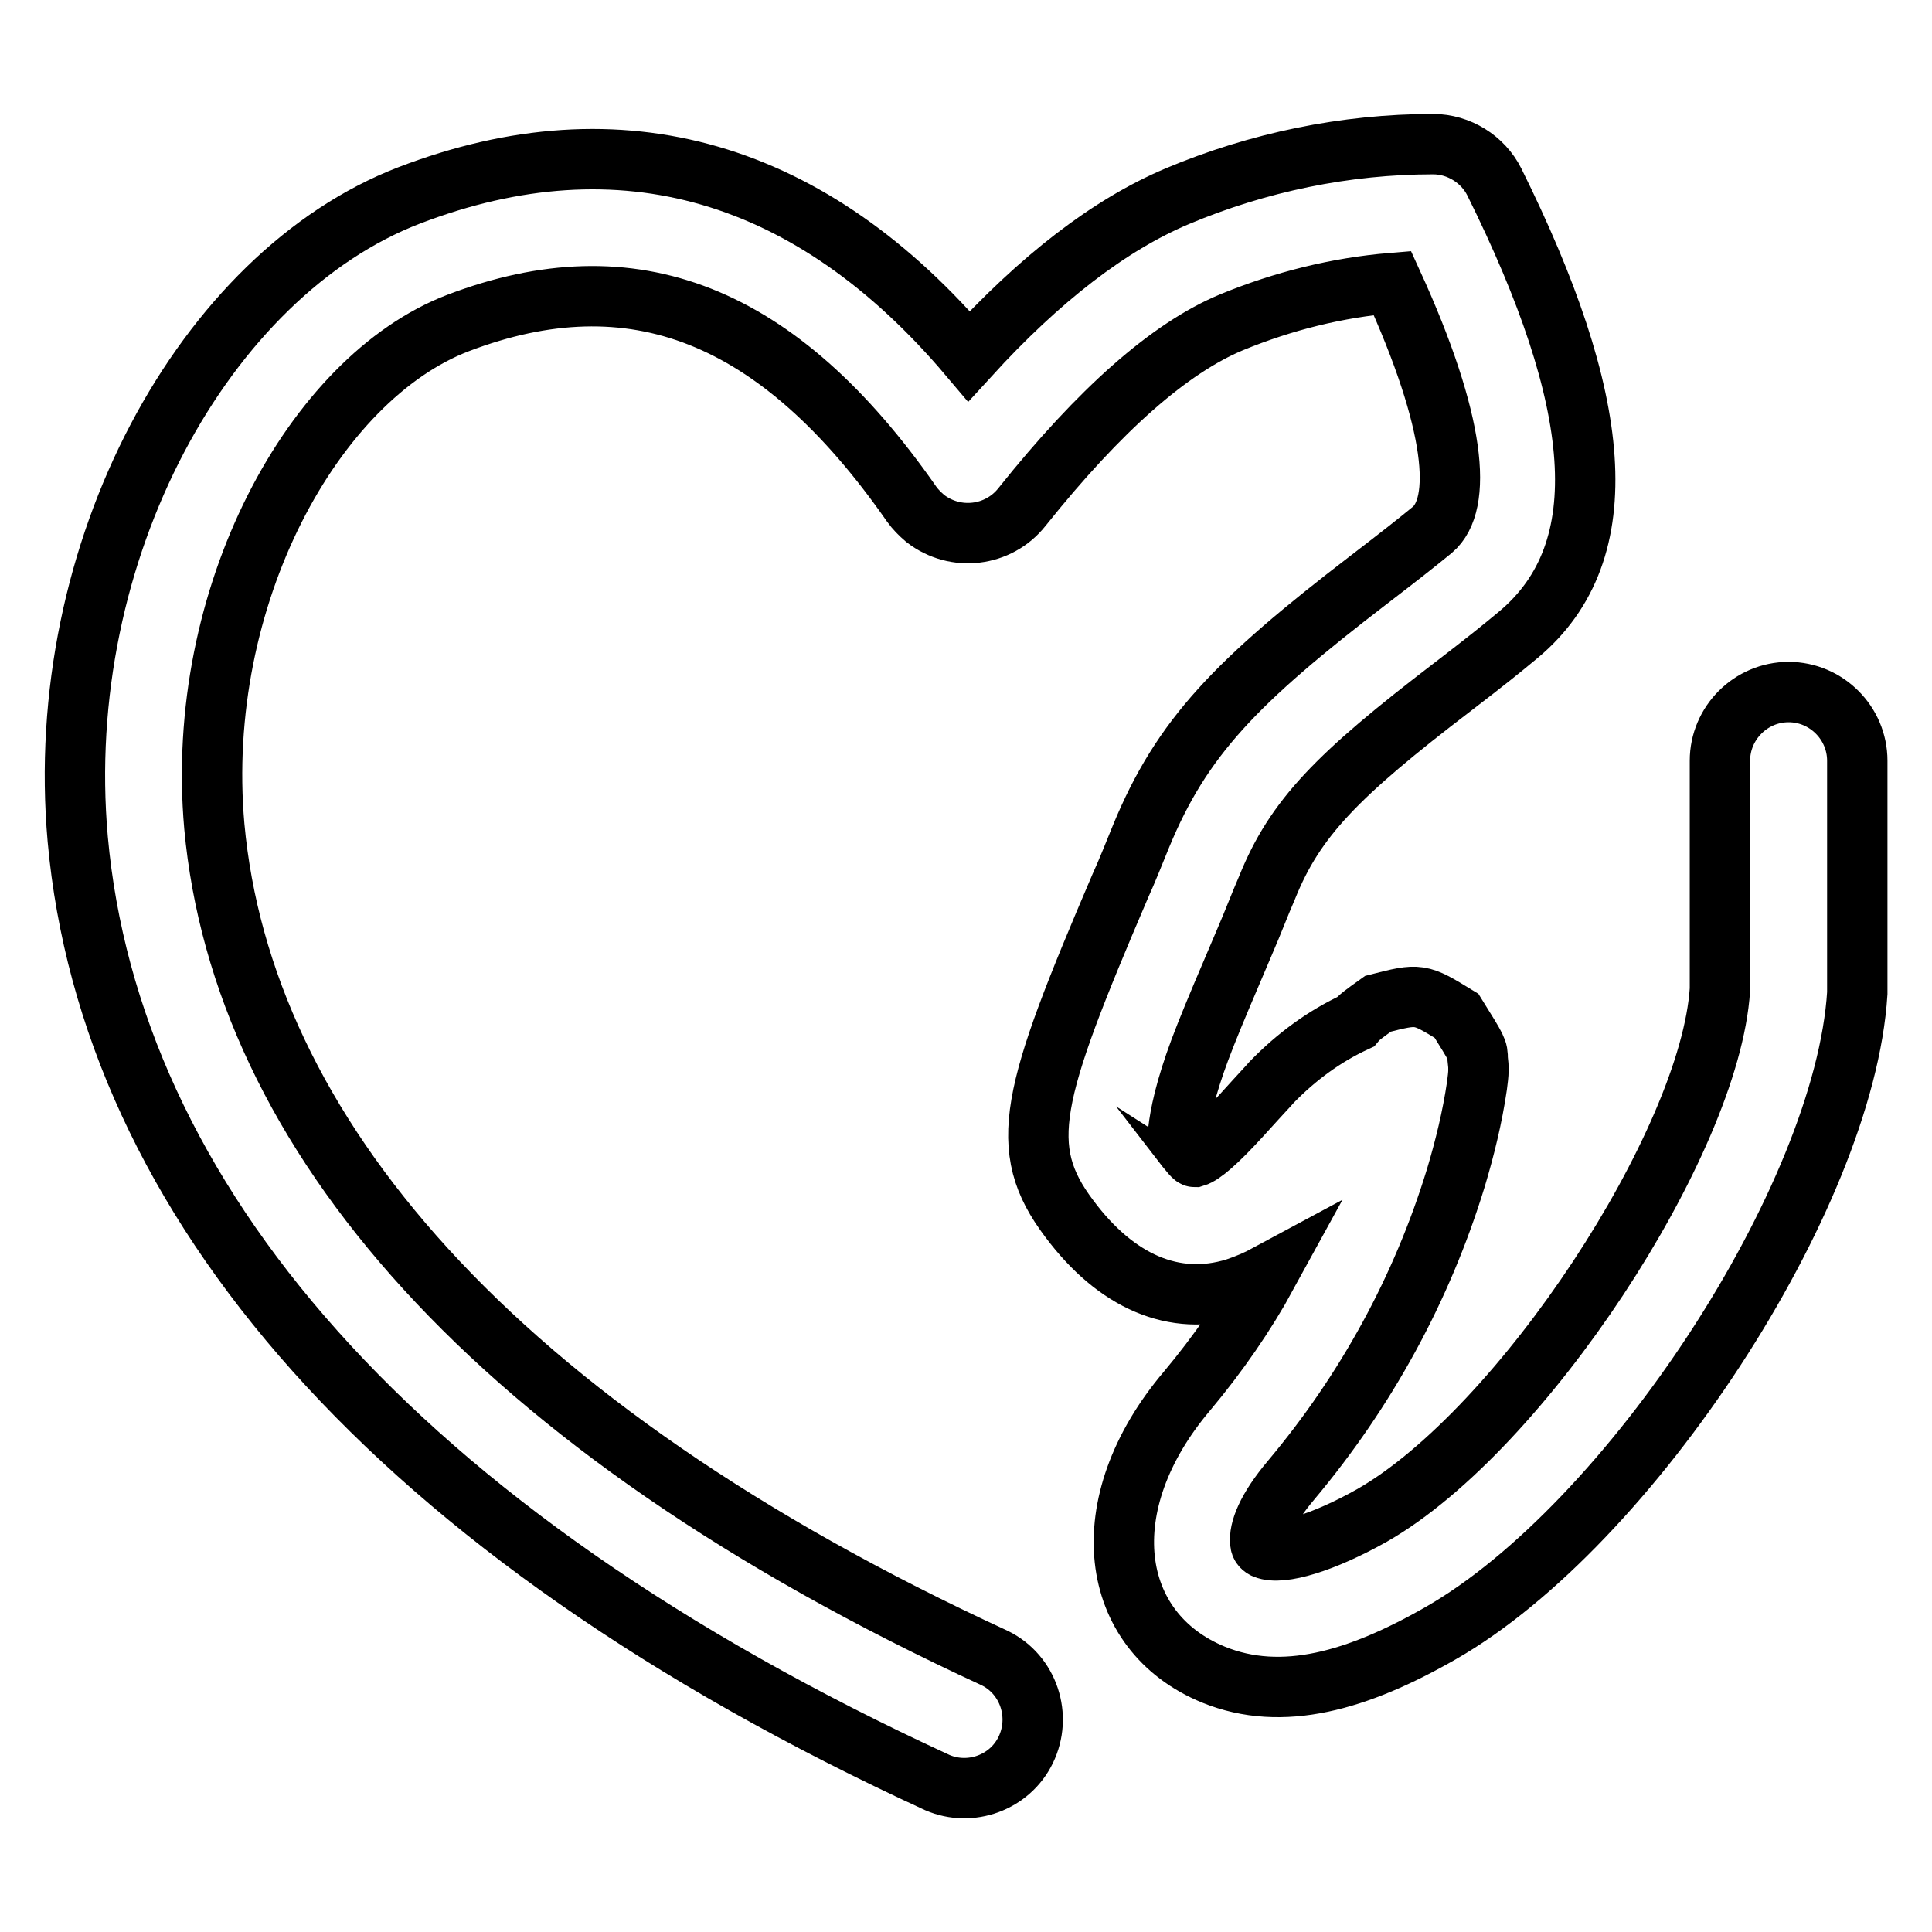
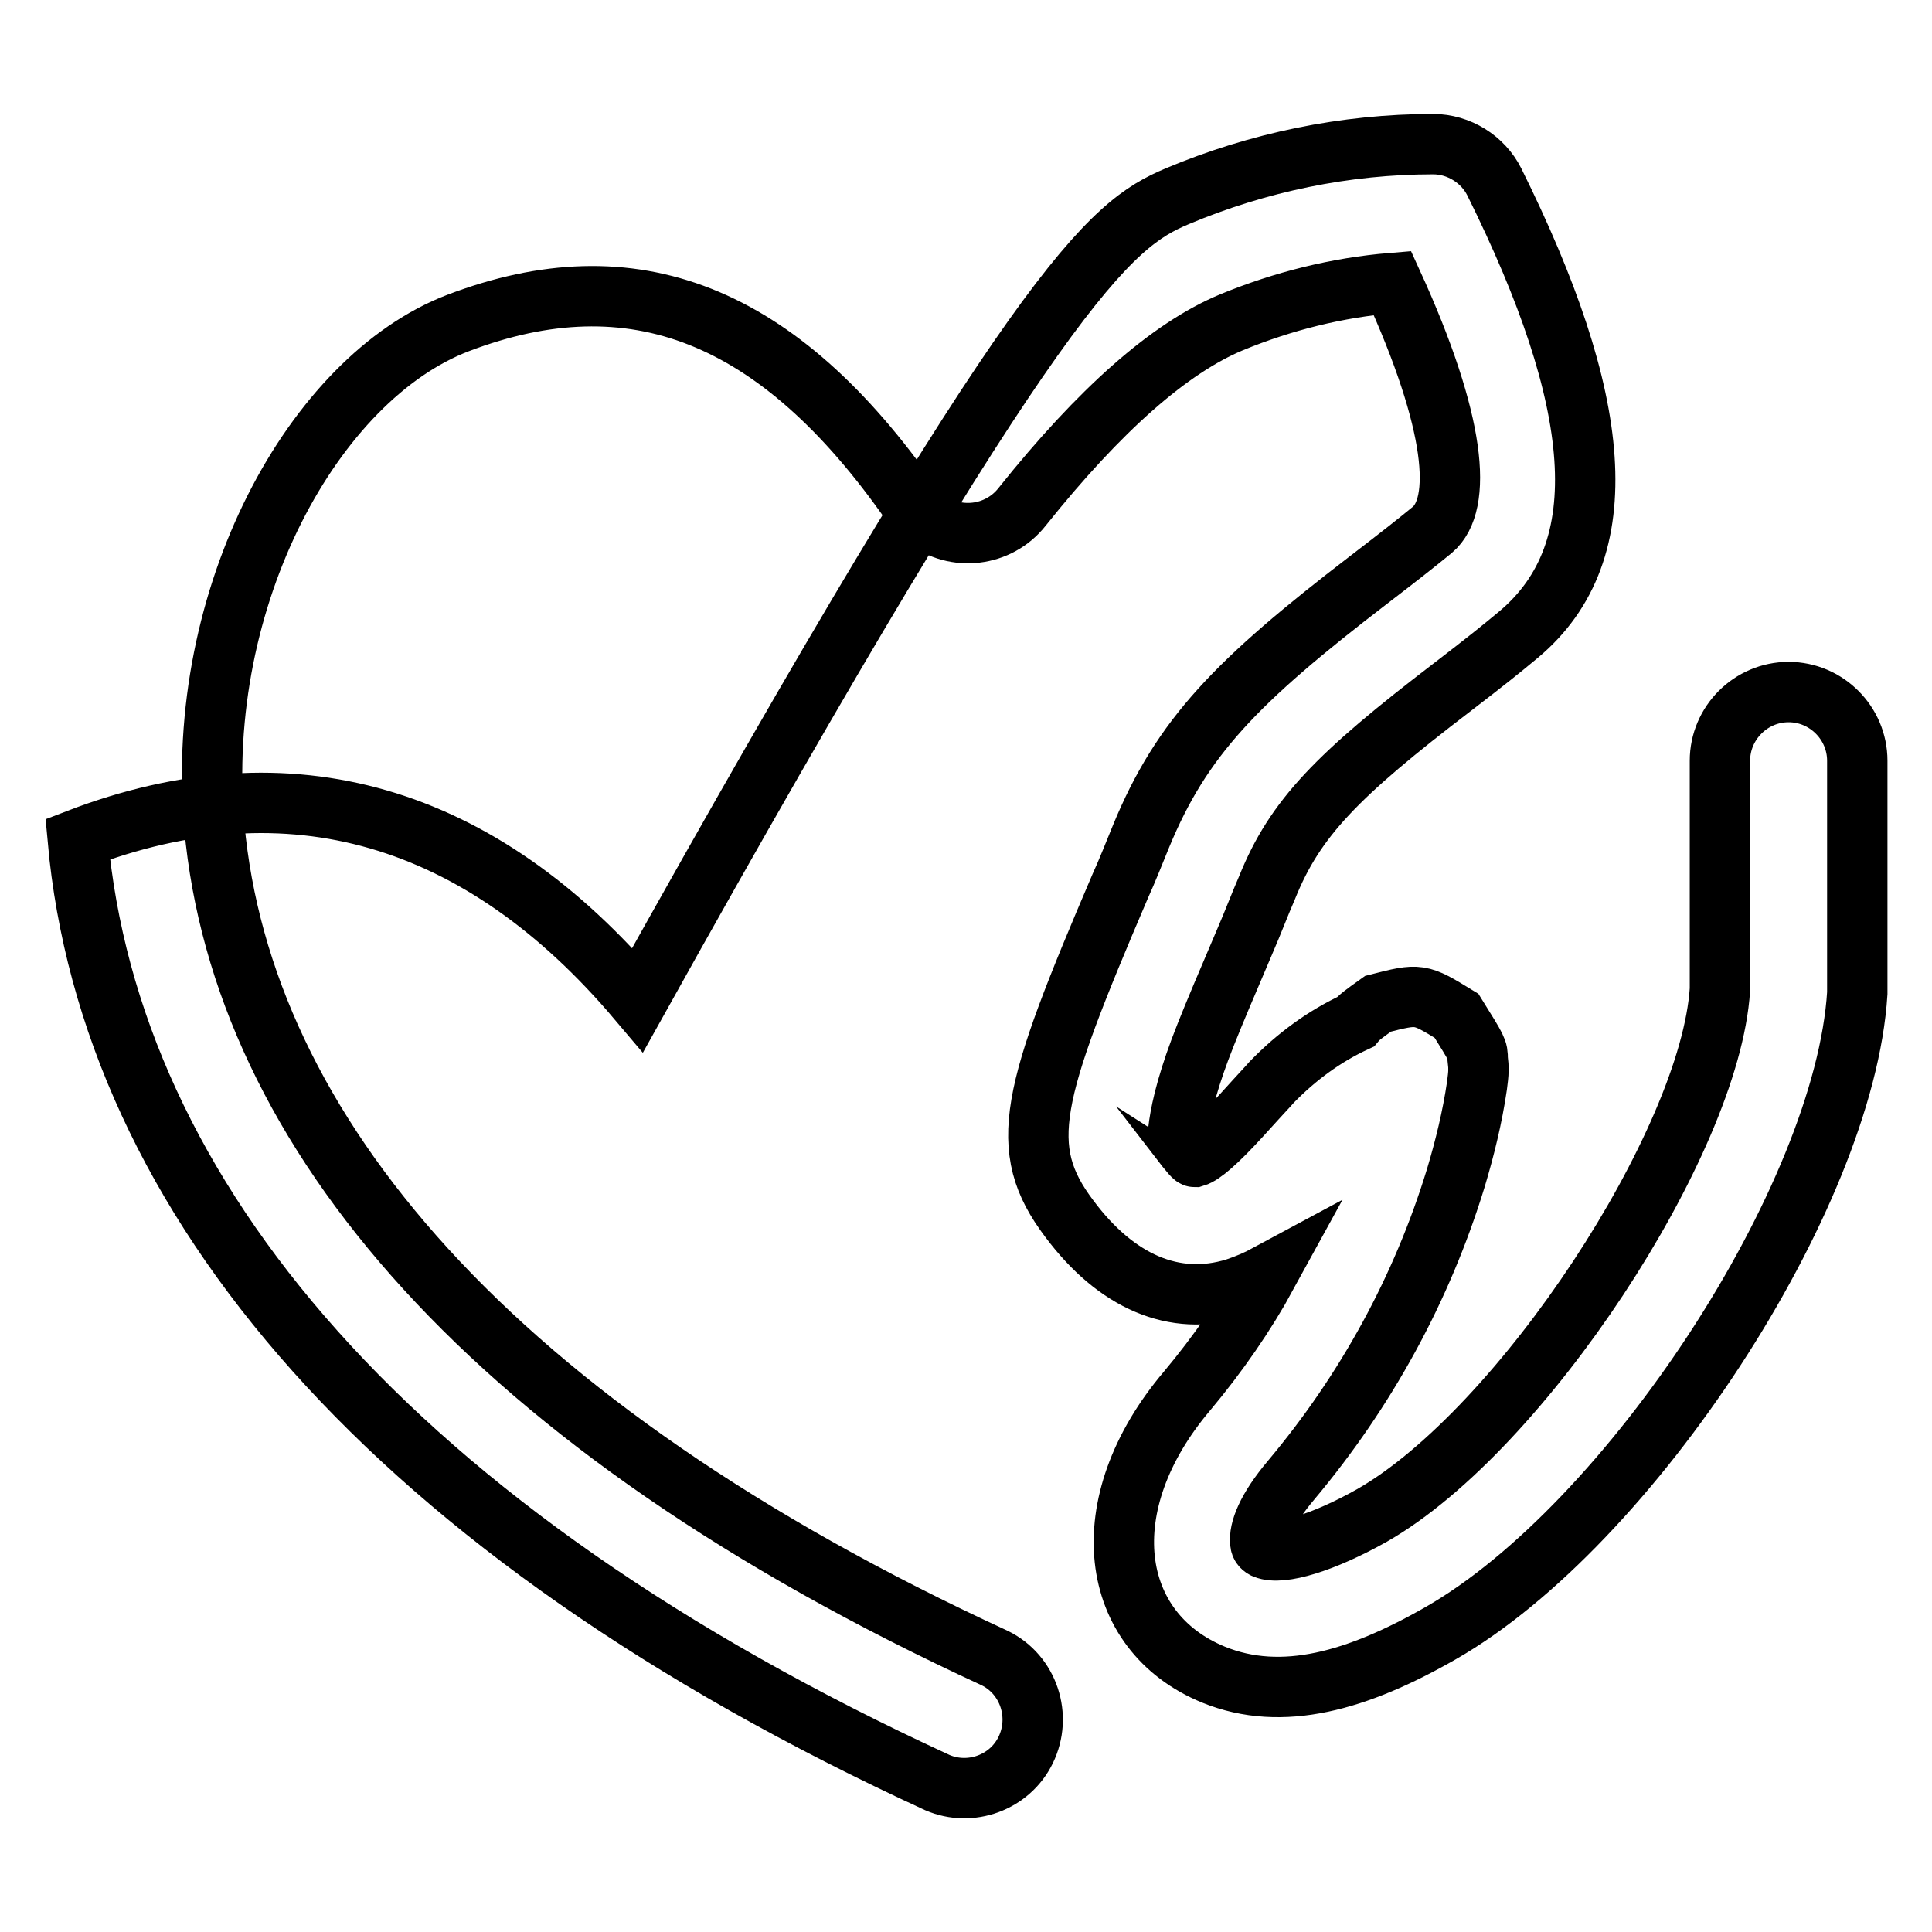
<svg xmlns="http://www.w3.org/2000/svg" version="1.1" x="0px" y="0px" viewBox="0 0 256 256" enable-background="new 0 0 256 256" xml:space="preserve">
  <g>
-     <path stroke-width="8" fill-opacity="0" stroke="#000000" d="M182.6,133c5.5-1.4,5.5-1.4,10.4,1.6c2.8,4.5,2.8,4.5,2.8,5.7c0.1,0.9,0.1,0.9,0.1,1.5 c0,0.6-0.1,1.3-0.2,2.1c-0.6,4.1-1.6,8.2-2.8,12.2c-4.5,14.7-11.9,28.2-21.8,40c-3.3,3.9-4.3,6.7-4.1,8.3c0,0.4,0.3,0.7,0.6,0.8 c2.2,0.9,7.8-0.8,14.2-4.4c19.8-11.3,44.8-49.4,46.1-69.7v-30.3c0-5,4.1-9.1,9.1-9.1c5,0,9.1,4.1,9.1,9.1l0,30.8 c-1.7,27.1-30.2,70.5-55.2,84.8c-11,6.3-21,9.2-30.1,5.5c-13.9-5.7-16.3-22.5-3.5-37.6c4.1-4.9,7.7-10.1,10.6-15.4 c-1.3,0.7-2.7,1.3-4.2,1.8c-8.1,2.5-15.8-0.9-22-9.2c-7.1-9.4-5.1-16.4,6.7-44c1-2.2,1.9-4.5,2.8-6.7c5.4-13.1,12.6-20.5,30.2-34 c4.3-3.3,6.2-4.8,8.4-6.6c4-3.4,3.2-14.1-5.3-32.7c-7.3,0.6-14.5,2.4-21.3,5.2c-8.2,3.4-17.5,11.6-27.8,24.5 c-3.1,3.9-8.8,4.6-12.8,1.5c-0.7-0.6-1.3-1.2-1.8-1.9C103.1,41.4,83.8,34,60.7,42.8c-19.1,7.3-35,36.2-32.3,66.7 c3.7,40.3,36.6,79.4,103.4,110.2c4.5,2.2,6.3,7.7,4.1,12.2c-2.1,4.3-7.3,6.2-11.7,4.3c-72.3-33.3-109.6-77.5-113.9-125 C6.9,72.9,27.2,36.3,54.2,25.9c28.1-10.8,53.4-3.3,74.2,21.3C137.8,36.9,147,29.8,156,26c10.7-4.5,22.3-6.9,33.9-6.9 c3.4,0,6.6,2,8.1,5c14.3,28.8,16.5,48.9,3.2,60c-2.4,2-4.4,3.6-8.7,6.9c-15.3,11.7-20.9,17.4-24.6,26.6c-1,2.3-1.9,4.7-2.9,7 c-5,11.7-6.4,15.1-7.7,19.6c-1.2,4.2-1.2,6.4-1.3,6.4c2,2.6,2.2,2.7,2.3,2.7c1-0.3,2.9-1.9,6.1-5.4l2-2.2c0.8-0.9,1.5-1.6,2.1-2.3 c3.3-3.4,7-6.1,11.1-8C180.1,134.8,180.5,134.5,182.6,133L182.6,133z" />
+     <path stroke-width="8" fill-opacity="0" stroke="#000000" d="M182.6,133c5.5-1.4,5.5-1.4,10.4,1.6c2.8,4.5,2.8,4.5,2.8,5.7c0.1,0.9,0.1,0.9,0.1,1.5 c0,0.6-0.1,1.3-0.2,2.1c-0.6,4.1-1.6,8.2-2.8,12.2c-4.5,14.7-11.9,28.2-21.8,40c-3.3,3.9-4.3,6.7-4.1,8.3c0,0.4,0.3,0.7,0.6,0.8 c2.2,0.9,7.8-0.8,14.2-4.4c19.8-11.3,44.8-49.4,46.1-69.7v-30.3c0-5,4.1-9.1,9.1-9.1c5,0,9.1,4.1,9.1,9.1l0,30.8 c-1.7,27.1-30.2,70.5-55.2,84.8c-11,6.3-21,9.2-30.1,5.5c-13.9-5.7-16.3-22.5-3.5-37.6c4.1-4.9,7.7-10.1,10.6-15.4 c-1.3,0.7-2.7,1.3-4.2,1.8c-8.1,2.5-15.8-0.9-22-9.2c-7.1-9.4-5.1-16.4,6.7-44c1-2.2,1.9-4.5,2.8-6.7c5.4-13.1,12.6-20.5,30.2-34 c4.3-3.3,6.2-4.8,8.4-6.6c4-3.4,3.2-14.1-5.3-32.7c-7.3,0.6-14.5,2.4-21.3,5.2c-8.2,3.4-17.5,11.6-27.8,24.5 c-3.1,3.9-8.8,4.6-12.8,1.5c-0.7-0.6-1.3-1.2-1.8-1.9C103.1,41.4,83.8,34,60.7,42.8c-19.1,7.3-35,36.2-32.3,66.7 c3.7,40.3,36.6,79.4,103.4,110.2c4.5,2.2,6.3,7.7,4.1,12.2c-2.1,4.3-7.3,6.2-11.7,4.3c-72.3-33.3-109.6-77.5-113.9-125 c28.1-10.8,53.4-3.3,74.2,21.3C137.8,36.9,147,29.8,156,26c10.7-4.5,22.3-6.9,33.9-6.9 c3.4,0,6.6,2,8.1,5c14.3,28.8,16.5,48.9,3.2,60c-2.4,2-4.4,3.6-8.7,6.9c-15.3,11.7-20.9,17.4-24.6,26.6c-1,2.3-1.9,4.7-2.9,7 c-5,11.7-6.4,15.1-7.7,19.6c-1.2,4.2-1.2,6.4-1.3,6.4c2,2.6,2.2,2.7,2.3,2.7c1-0.3,2.9-1.9,6.1-5.4l2-2.2c0.8-0.9,1.5-1.6,2.1-2.3 c3.3-3.4,7-6.1,11.1-8C180.1,134.8,180.5,134.5,182.6,133L182.6,133z" />
  </g>
</svg>